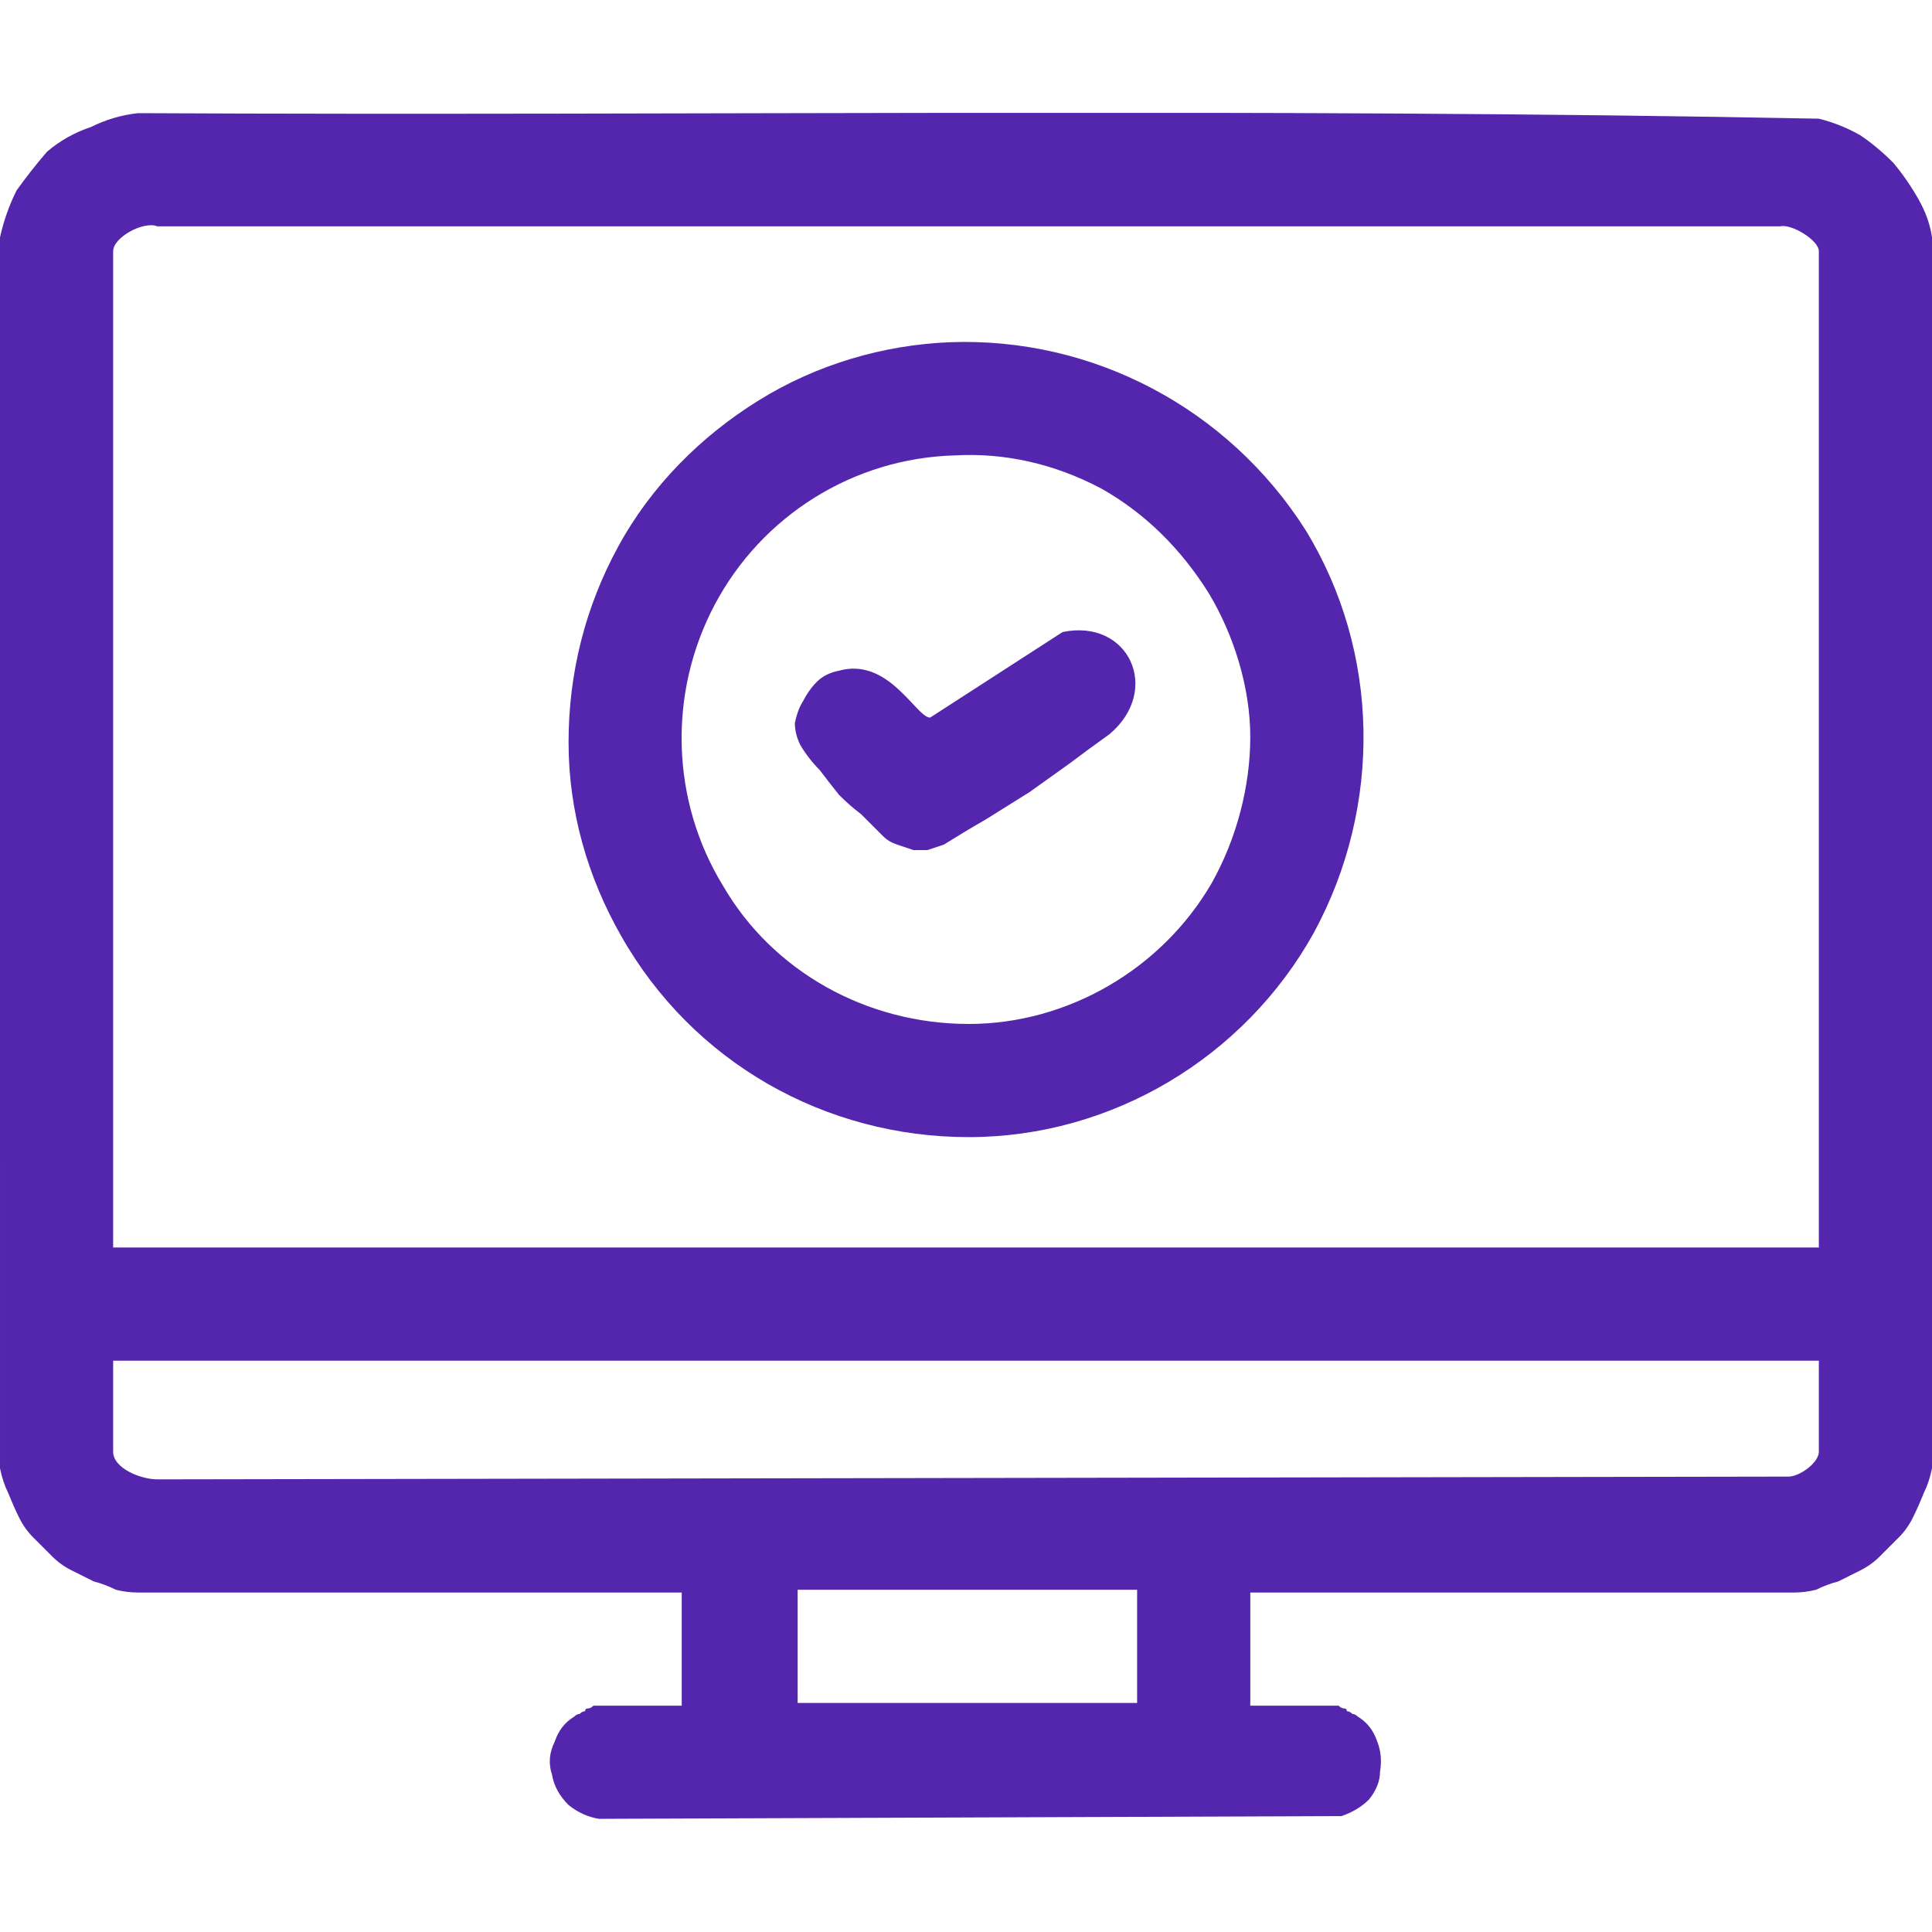
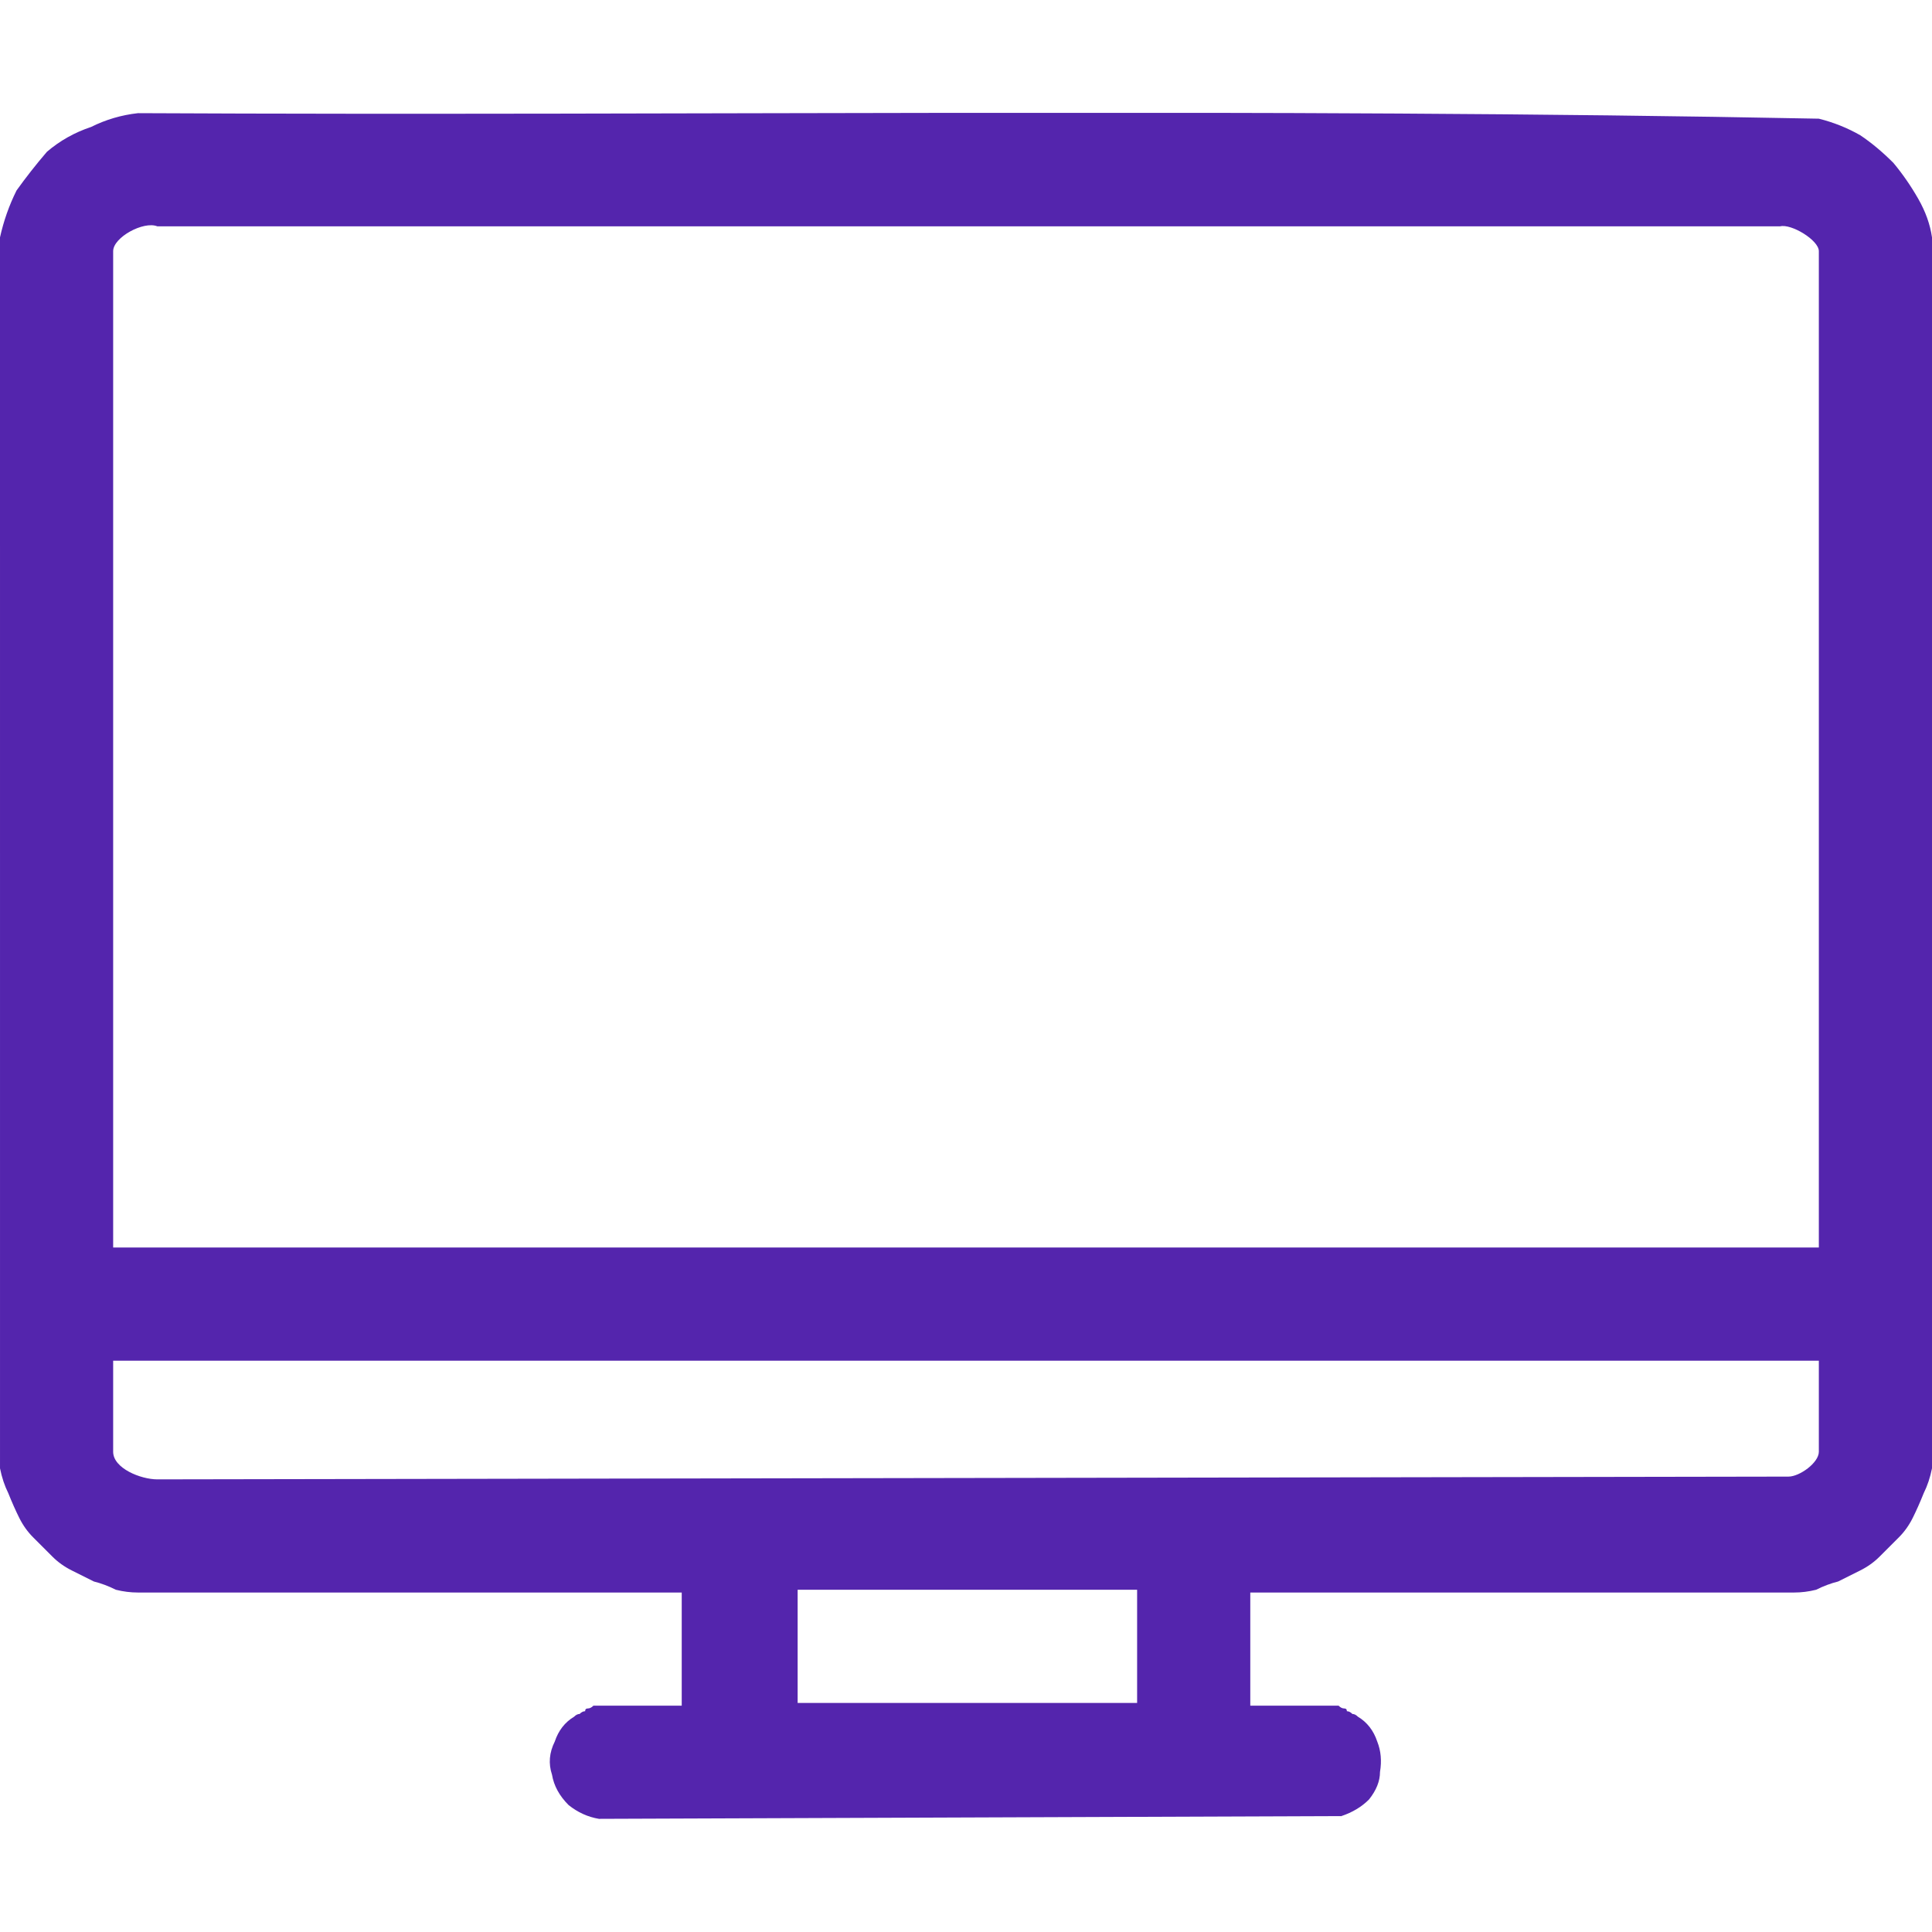
<svg xmlns="http://www.w3.org/2000/svg" version="1.2" viewBox="0 0 70 70" width="40" height="40">
  <title>Group 18625</title>
  <defs>
    <clipPath clipPathUnits="userSpaceOnUse" id="cp1">
      <path d="m0 4.09h70v61.82h-70z" />
    </clipPath>
  </defs>
  <style>
		.s0 { fill: #5425ad } 
		.s1 { fill: none } 
	</style>
  <g id="Group_18625">
    <g id="Group_18624">
      <g id="Group_18623">
        <g id="Clip-Path: Group_18622" clip-path="url(#cp1)">
          <g id="Group_18622">
            <path id="Path_65707" class="s0" d="m0 8.6q0.2-0.9 0.6-1.7 0.5-0.7 1.1-1.4 0.7-0.6 1.6-0.9 0.8-0.4 1.7-0.5c20.3 0.1 40.6-0.2 60.9 0.2q0.8 0.2 1.5 0.6 0.6 0.4 1.2 1 0.5 0.6 0.9 1.3 0.4 0.7 0.5 1.4v44.6q-0.1 0.5-0.3 0.9-0.2 0.5-0.4 0.9-0.2 0.4-0.5 0.7-0.4 0.4-0.7 0.7-0.3 0.3-0.7 0.5-0.4 0.2-0.8 0.4-0.4 0.1-0.8 0.3-0.4 0.1-0.8 0.1h-19.7v4.1h3.2q0.1 0.1 0.2 0.1 0.1 0 0.1 0.1 0.1 0 0.2 0.1 0.1 0 0.2 0.1 0.5 0.3 0.7 0.9 0.2 0.5 0.1 1.1 0 0.5-0.4 1-0.4 0.4-1 0.6l-26.9 0.1q-0.6-0.1-1.1-0.5-0.5-0.5-0.6-1.1-0.2-0.6 0.1-1.2 0.2-0.6 0.7-0.9 0.1-0.1 0.2-0.1 0.1-0.1 0.2-0.1 0-0.1 0.1-0.1 0.1 0 0.2-0.1h3.2v-4.1h-19.7q-0.4 0-0.8-0.1-0.4-0.2-0.8-0.3-0.4-0.2-0.8-0.4-0.4-0.2-0.7-0.5-0.3-0.3-0.7-0.7-0.3-0.3-0.5-0.7-0.2-0.4-0.4-0.9-0.2-0.4-0.3-0.9zm65.9 36.6v-36.1c0-0.4-1-1-1.4-0.9h-58.8c-0.5-0.2-1.6 0.4-1.6 0.9v36.1zm0 4.1h-61.8v3.3c0 0.6 1 1 1.6 1l59.1-0.1c0.4 0 1.1-0.5 1.1-0.9zm-24.7 8.3h-12.3v4.1h12.3z" />
-             <path id="Path_65708" class="s0" d="m34.4 12.4c5.2-0.2 10.1 2.4 12.9 6.8 2.7 4.4 2.8 10 0.3 14.6-2.5 4.5-7.3 7.4-12.5 7.4-5.2 0-10-2.7-12.6-7.3-1.2-2.1-1.9-4.5-1.9-7 0-2.5 0.6-4.9 1.8-7.1 1.2-2.2 3-4 5.1-5.3 2.1-1.3 4.5-2 6.9-2.1zm0.2 4.1c-3.7 0.1-7 2.2-8.7 5.4-1.7 3.2-1.6 7.1 0.3 10.2 1.8 3.1 5.2 5 8.9 5 3.6 0 7-2 8.8-5.1 0.9-1.6 1.4-3.5 1.4-5.3 0-1.8-0.6-3.7-1.5-5.2-1-1.6-2.3-2.9-3.9-3.8-1.7-0.9-3.5-1.3-5.3-1.2z" />
-             <path id="Path_65709" class="s0" d="m38.5 22.9c2.4-0.5 3.6 2.1 1.7 3.7q-0.7 0.5-1.5 1.1-0.7 0.5-1.4 1-0.8 0.5-1.6 1-0.7 0.4-1.5 0.9-0.3 0.1-0.6 0.2-0.3 0-0.5 0-0.3-0.1-0.6-0.2-0.3-0.1-0.5-0.3-0.4-0.4-0.8-0.8-0.4-0.3-0.8-0.7-0.4-0.5-0.7-0.9-0.4-0.4-0.7-0.9-0.2-0.4-0.2-0.8 0.1-0.5 0.3-0.8 0.2-0.4 0.5-0.7 0.3-0.3 0.8-0.4c1.8-0.5 2.8 1.7 3.3 1.7z" />
          </g>
        </g>
      </g>
    </g>
-     <path id="Rectangle_8021" fill-rule="evenodd" class="s1" d="m0 0h70v70h-70z" />
  </g>
</svg>